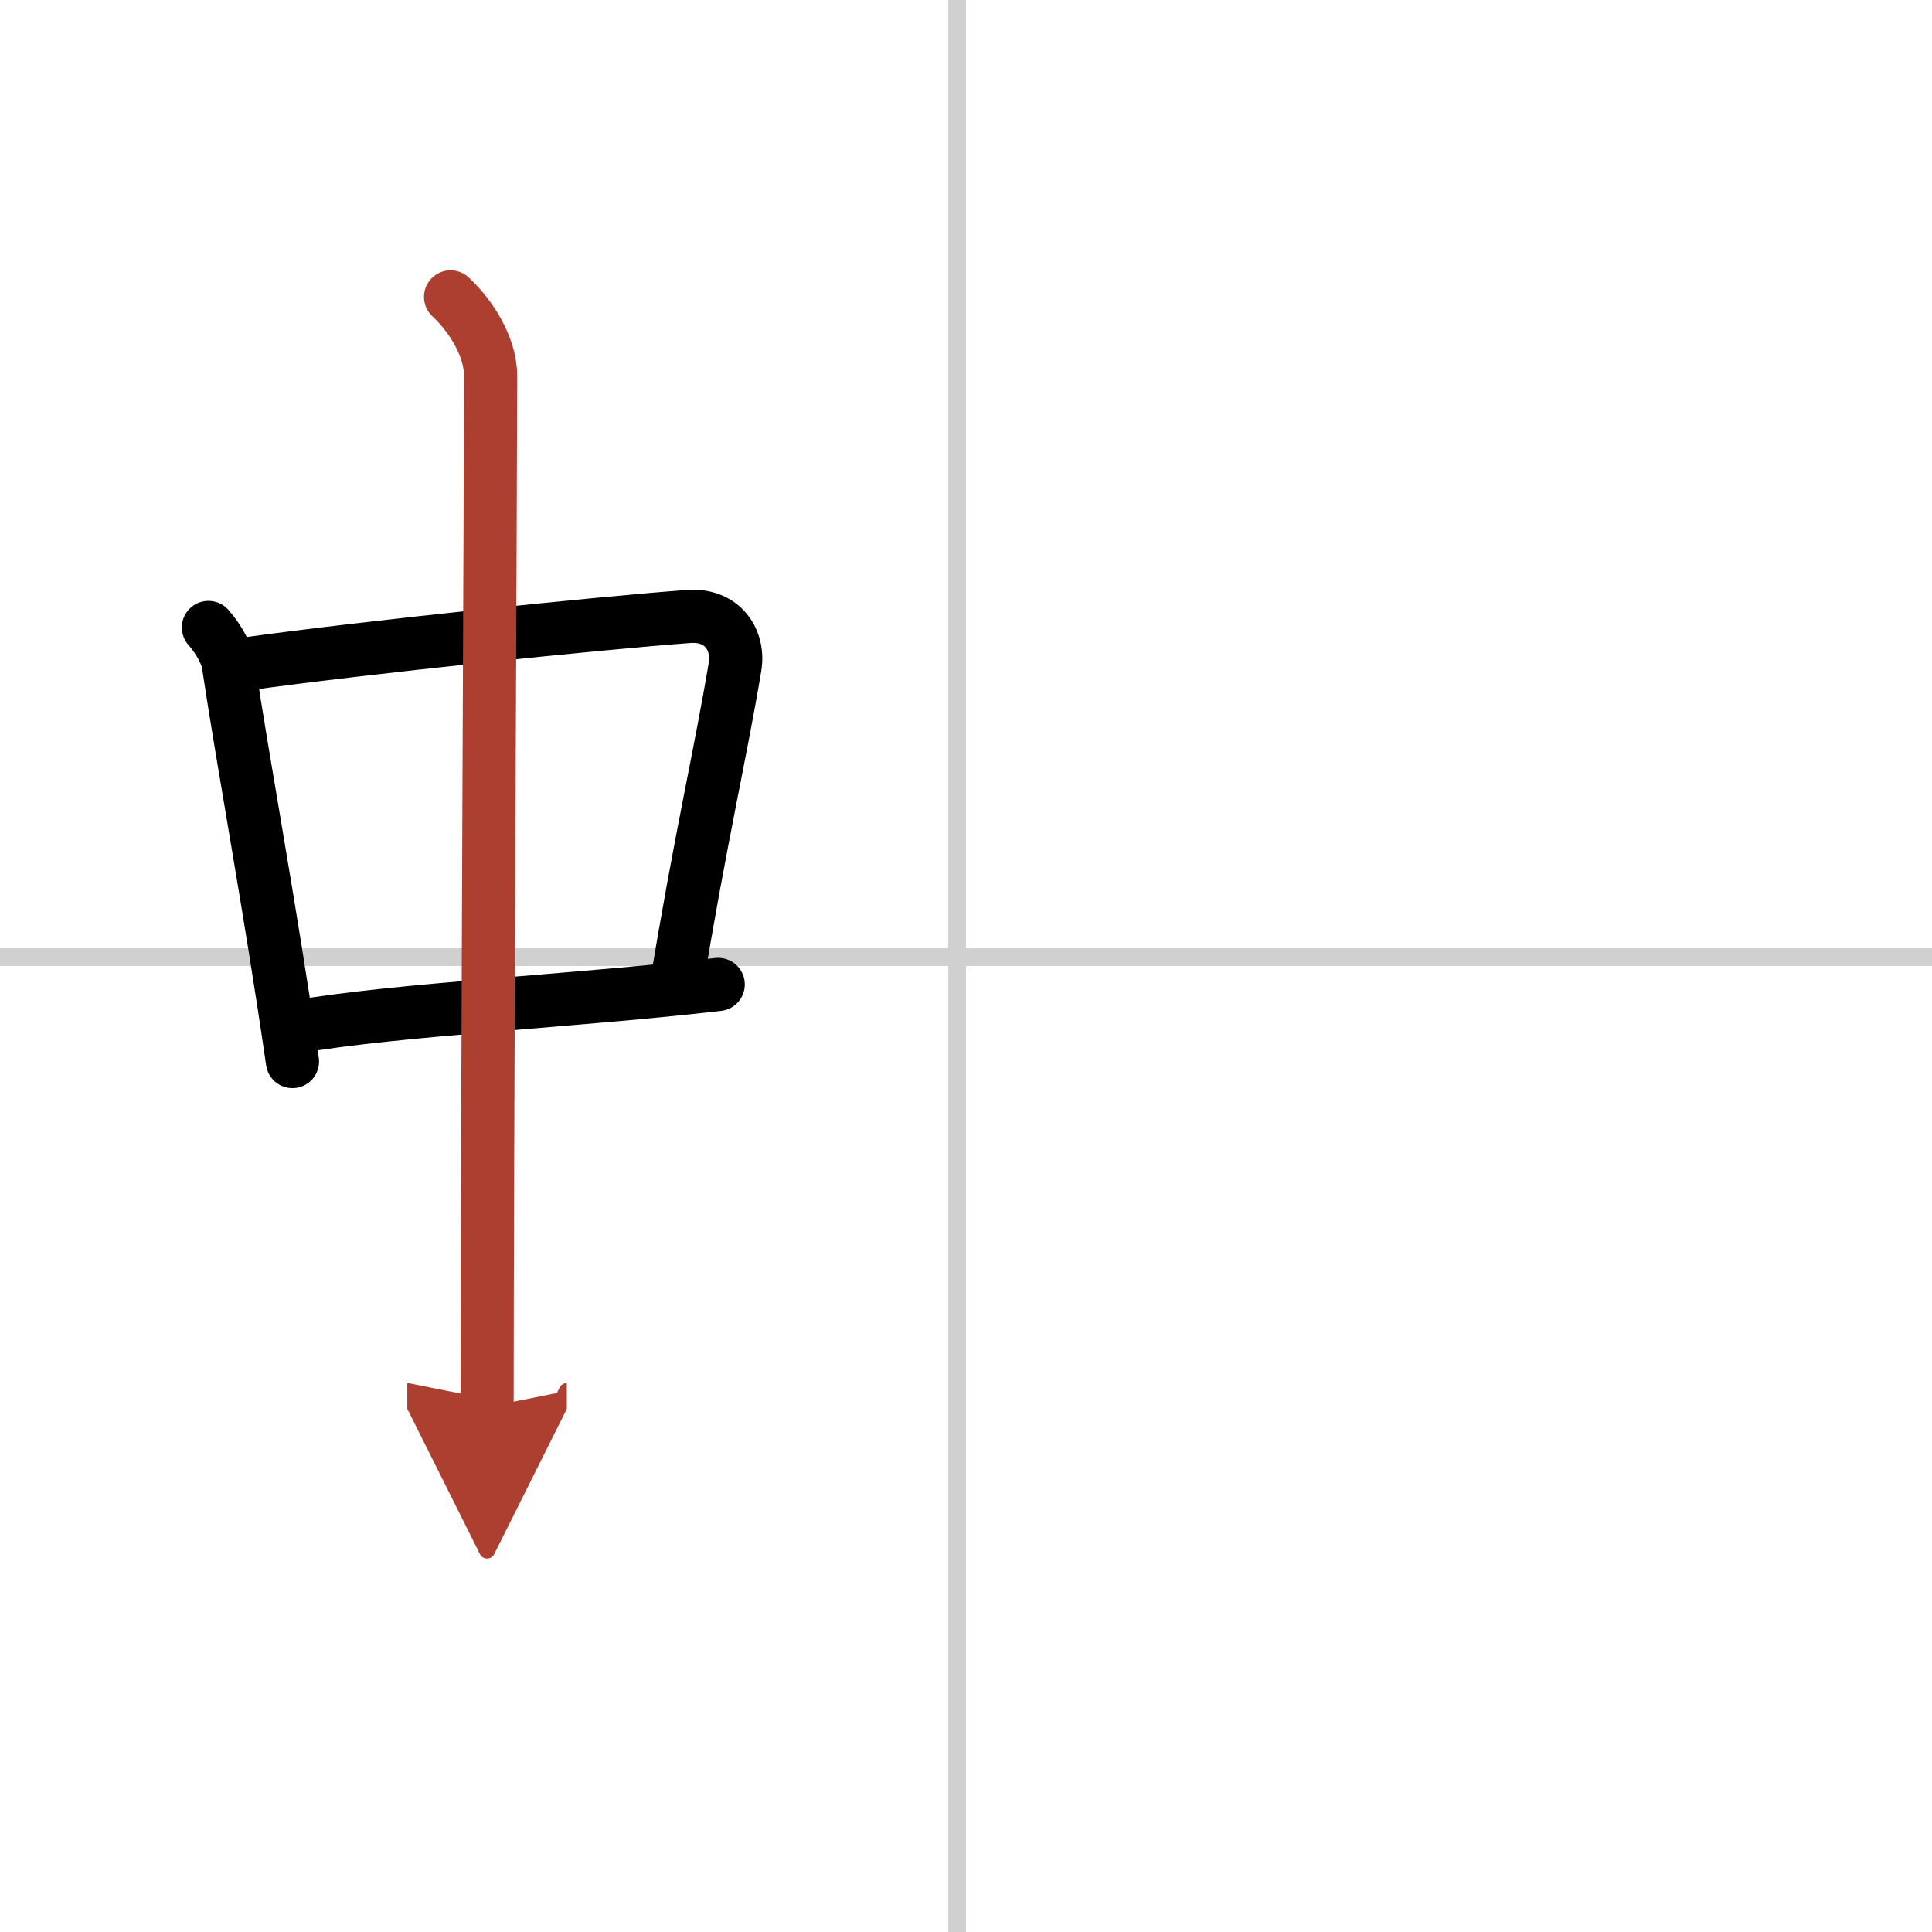
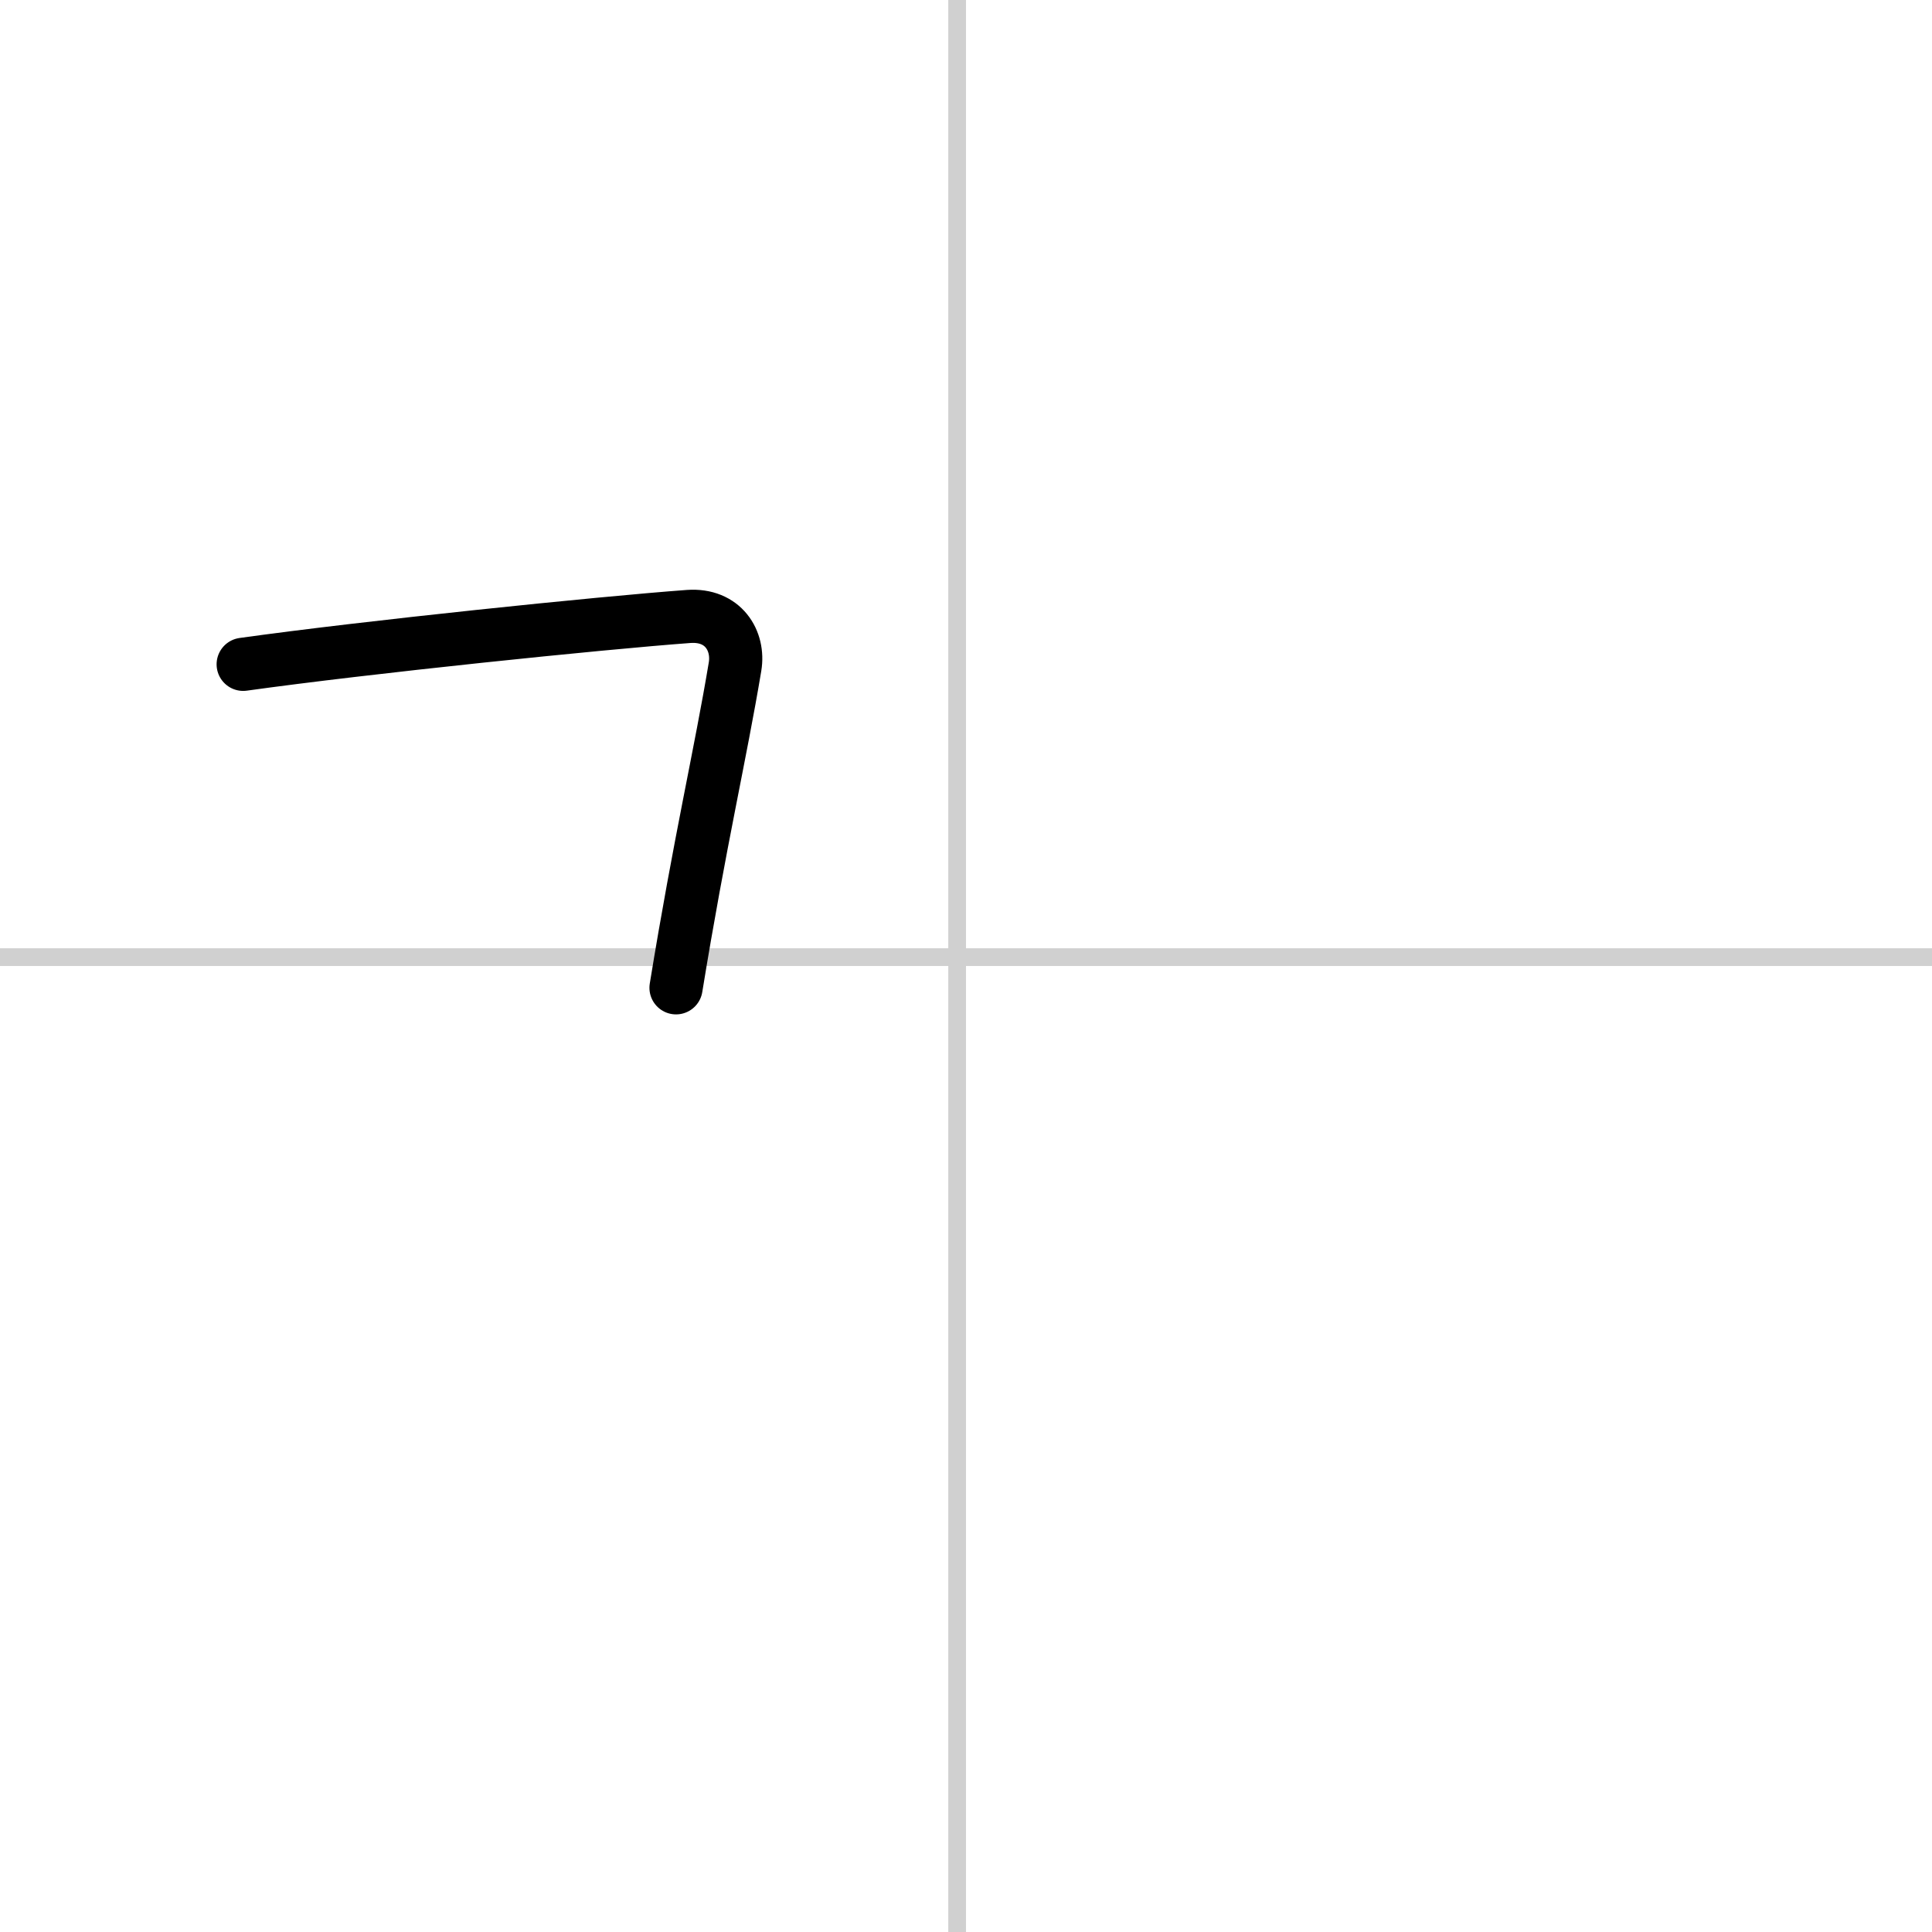
<svg xmlns="http://www.w3.org/2000/svg" width="400" height="400" viewBox="0 0 109 109">
  <defs>
    <marker id="a" markerWidth="4" orient="auto" refX="1" refY="5" viewBox="0 0 10 10">
-       <polyline points="0 0 10 5 0 10 1 5" fill="#ad3f31" stroke="#ad3f31" />
-     </marker>
+       </marker>
  </defs>
  <g fill="none" stroke="#000" stroke-linecap="round" stroke-linejoin="round" stroke-width="3">
    <rect width="100%" height="100%" fill="#fff" stroke="#fff" />
    <line x1="54" x2="54" y2="109" stroke="#d0d0d0" stroke-width="1" />
    <line x2="109" y1="54" y2="54" stroke="#d0d0d0" stroke-width="1" />
-     <path d="m11.76 35.4c0.46 0.51 1.02 1.4 1.12 2.06 0.87 5.79 2.37 13.79 3.62 22.43" />
    <path d="m13.72 37.48c6.93-0.97 20.11-2.33 25.13-2.7 1.96-0.14 2.86 1.38 2.62 2.83-0.83 4.98-1.98 9.84-3.33 18.12" />
-     <path d="m16.76 57.93c5.58-0.98 15.96-1.48 23.76-2.39" />
-     <path d="m25.42 16.75c1.08 1 2.26 2.75 2.26 4.47 0 4.78-0.2 44.78-0.2 58.16" marker-end="url(#a)" stroke="#ad3f31" />
  </g>
</svg>